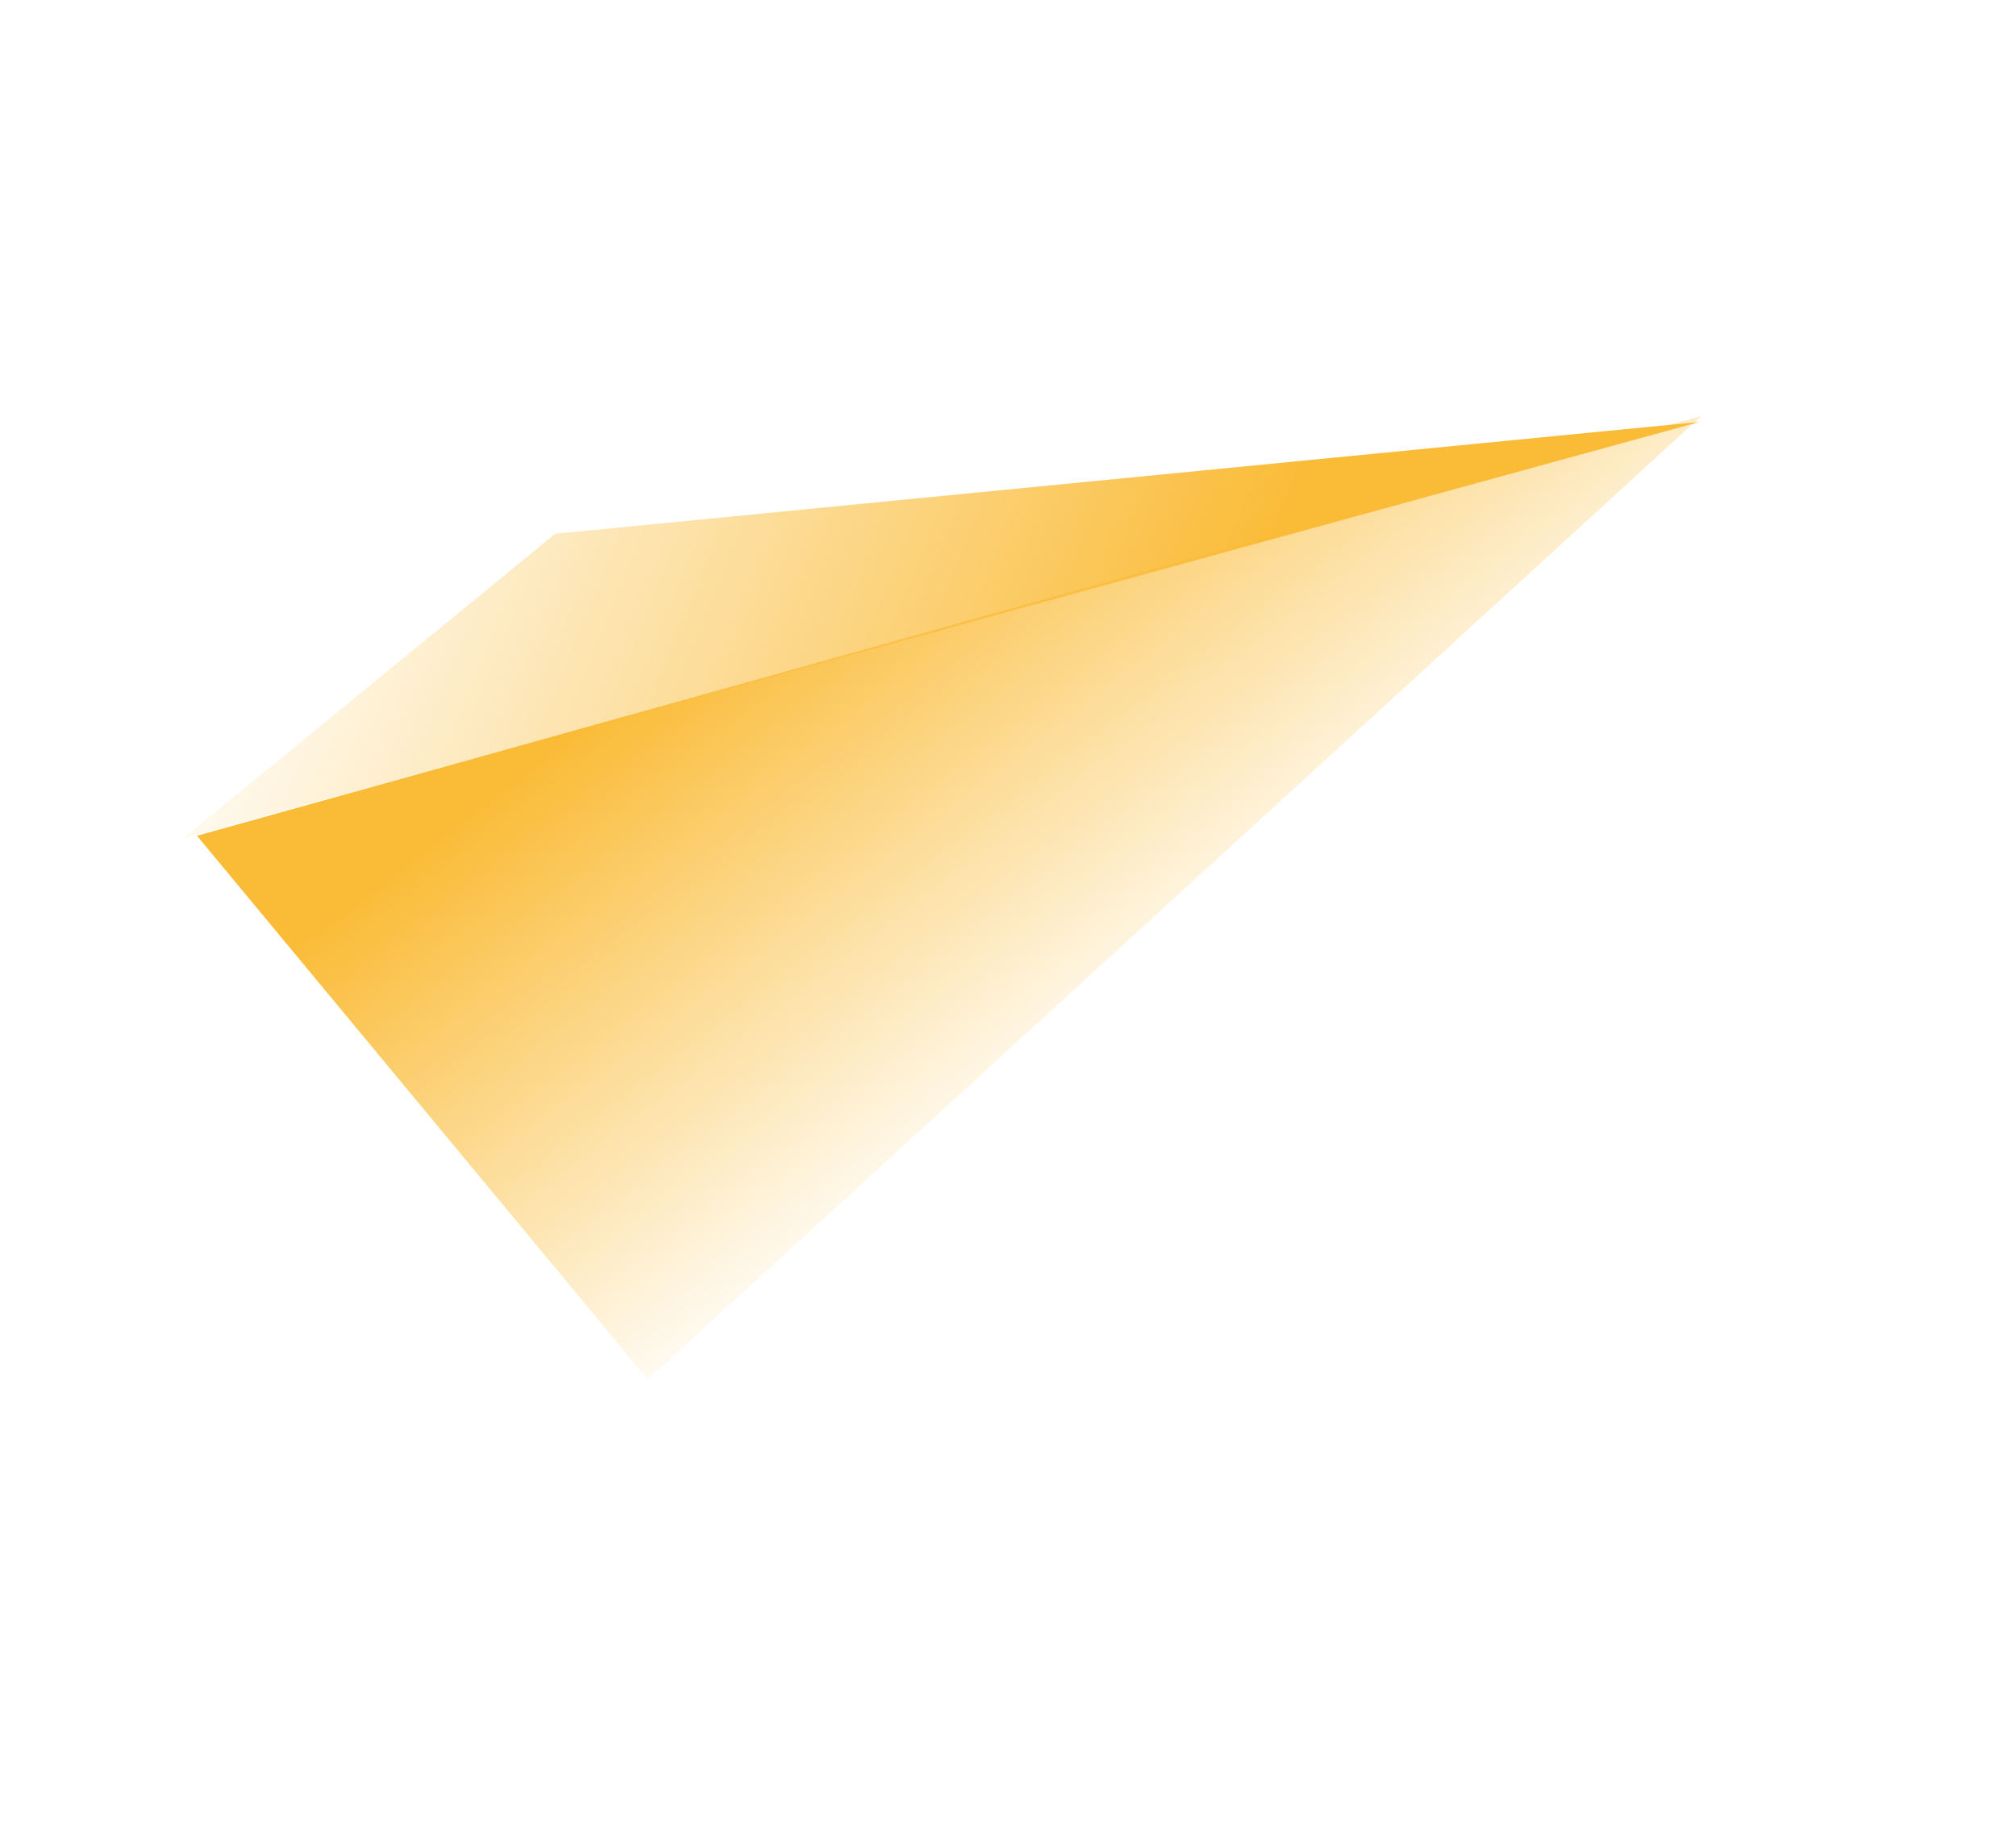
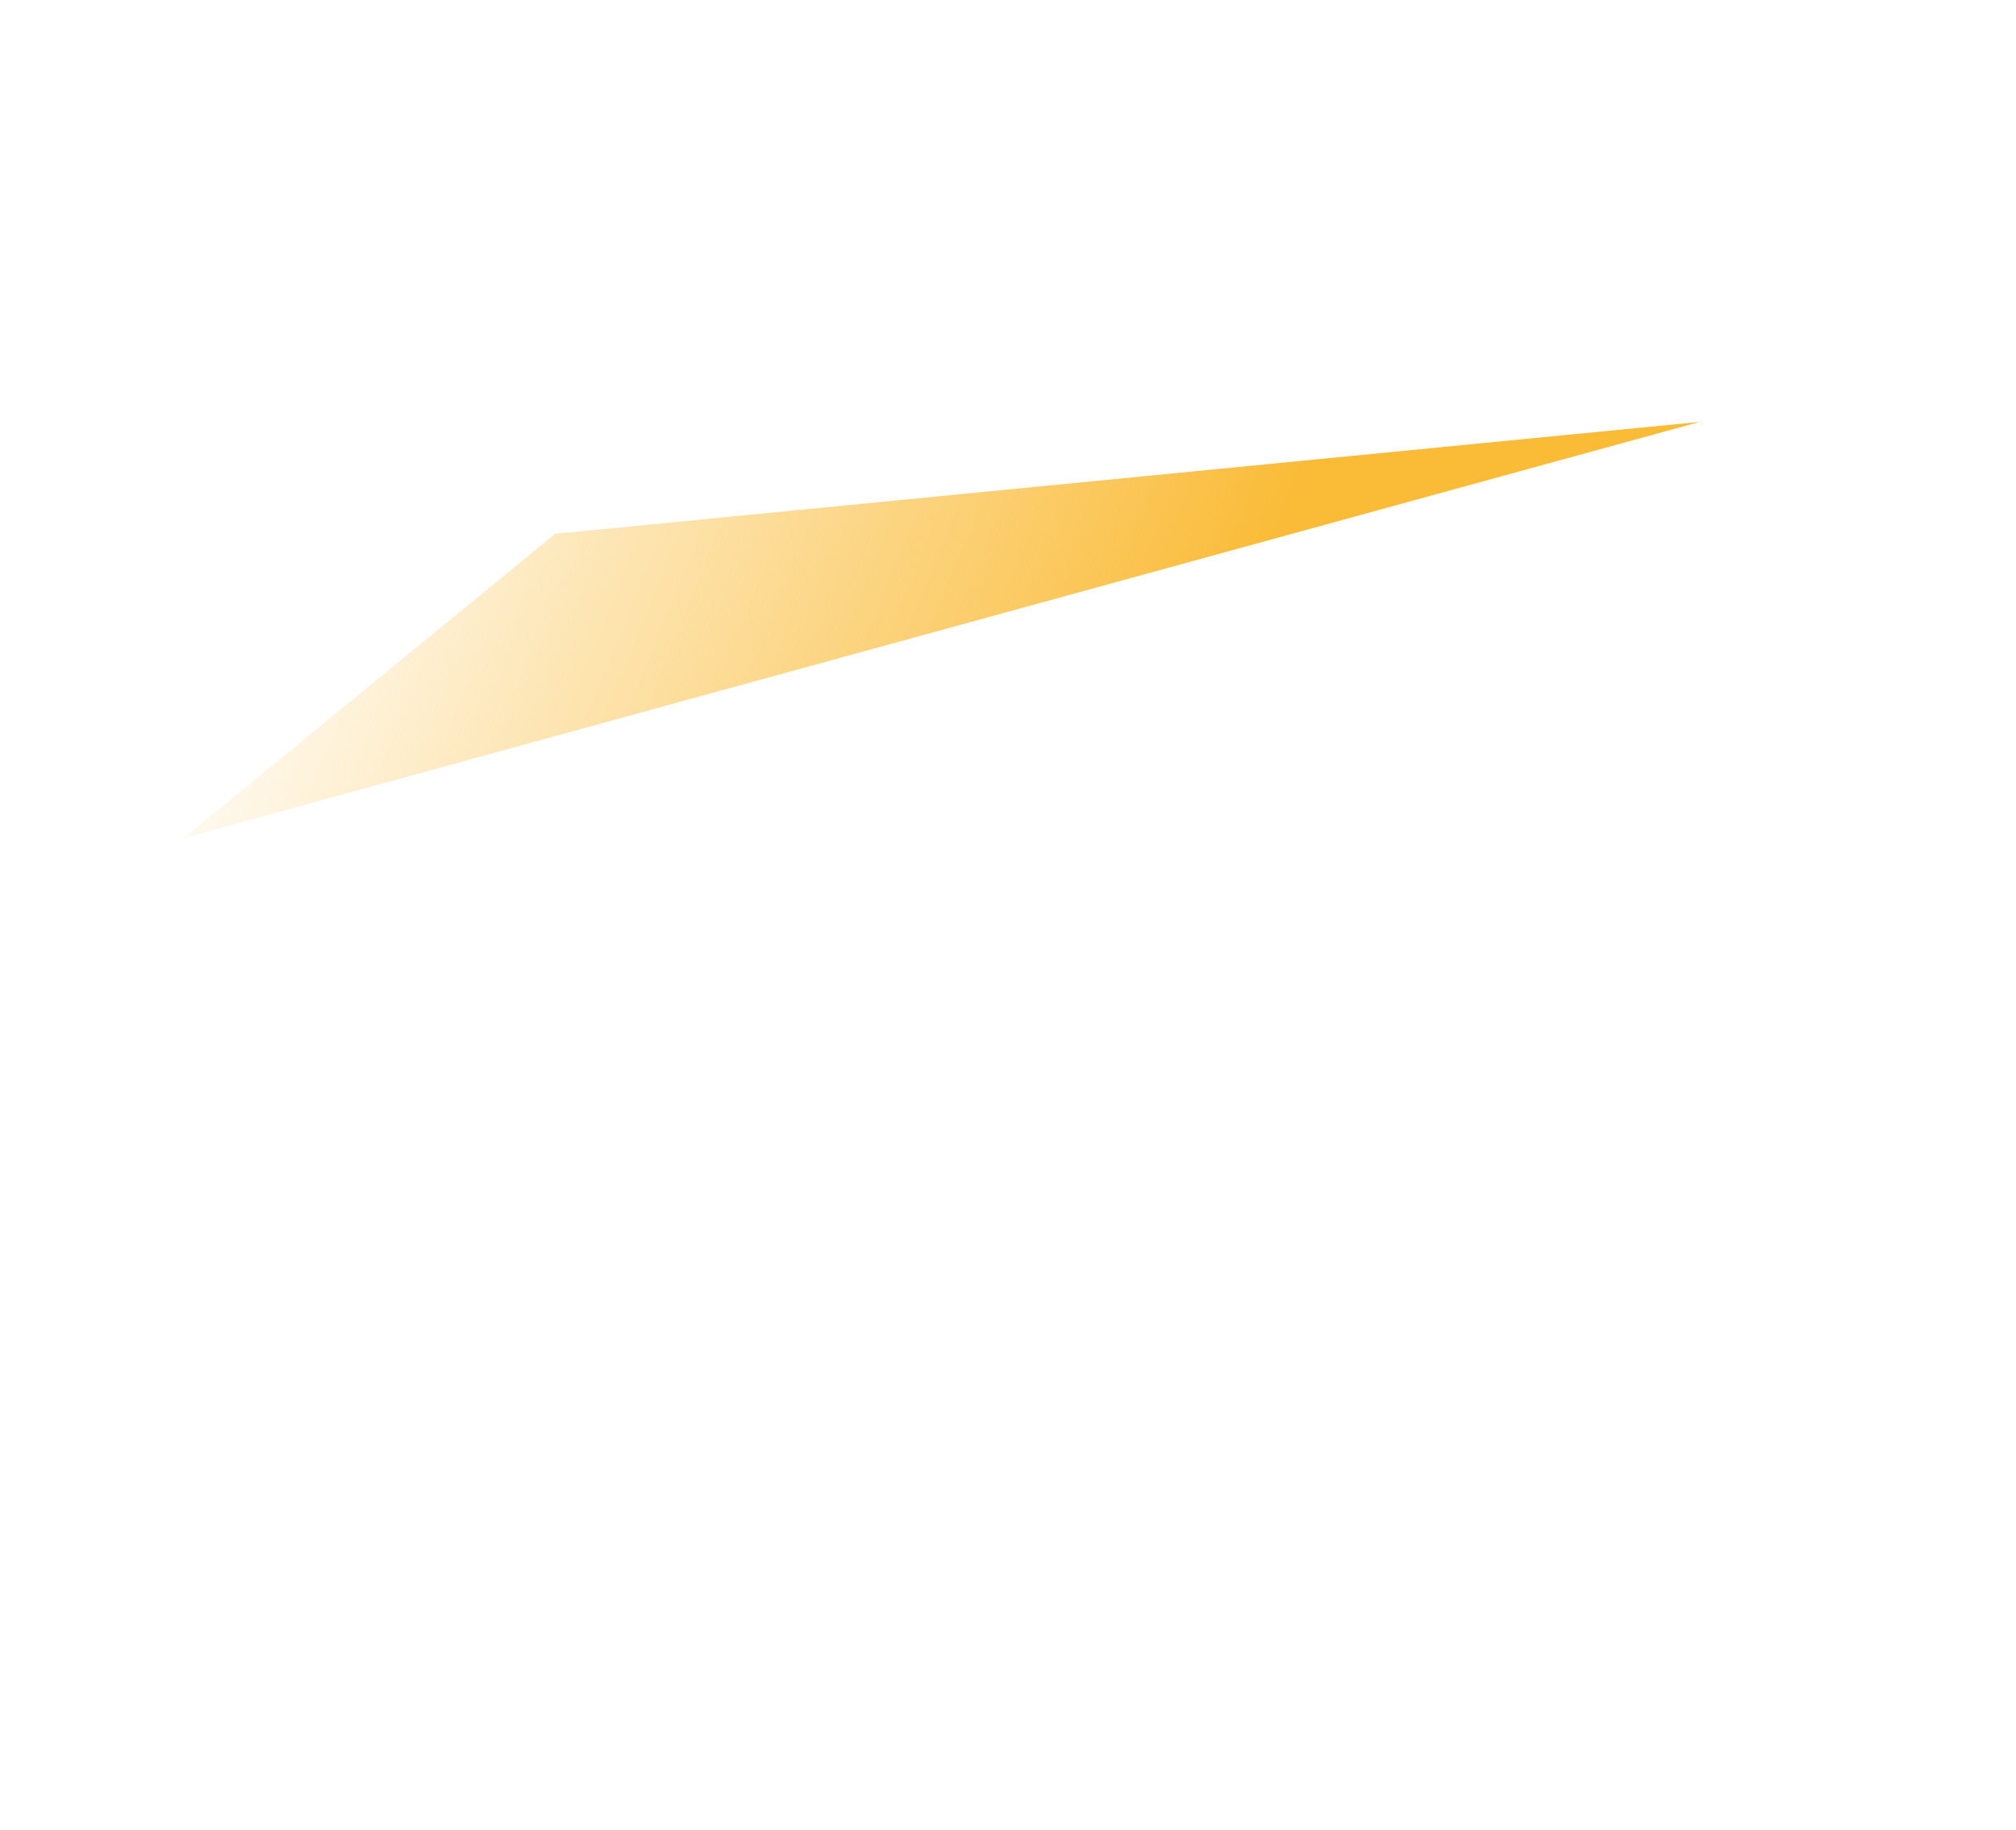
<svg xmlns="http://www.w3.org/2000/svg" width="540" height="490" viewBox="0 0 540 490" fill="none">
-   <path d="M173.526 369.446L52.768 223.829L455.718 111.421L173.526 369.446Z" fill="url(#paint0_linear_8480_102)" />
  <path d="M455.247 112.992L49.158 224.463L148.723 142.95L455.247 112.992Z" fill="url(#paint1_linear_8480_102)" />
  <defs>
    <linearGradient id="paint0_linear_8480_102" x1="198.037" y1="161.105" x2="296.576" y2="289.711" gradientUnits="userSpaceOnUse">
      <stop stop-color="#FABB36" />
      <stop offset="1" stop-color="#FABB36" stop-opacity="0" />
    </linearGradient>
    <linearGradient id="paint1_linear_8480_102" x1="317.245" y1="208.696" x2="73.431" y2="108.627" gradientUnits="userSpaceOnUse">
      <stop stop-color="#FABB36" />
      <stop offset="1" stop-color="#FABB36" stop-opacity="0" />
    </linearGradient>
  </defs>
</svg>